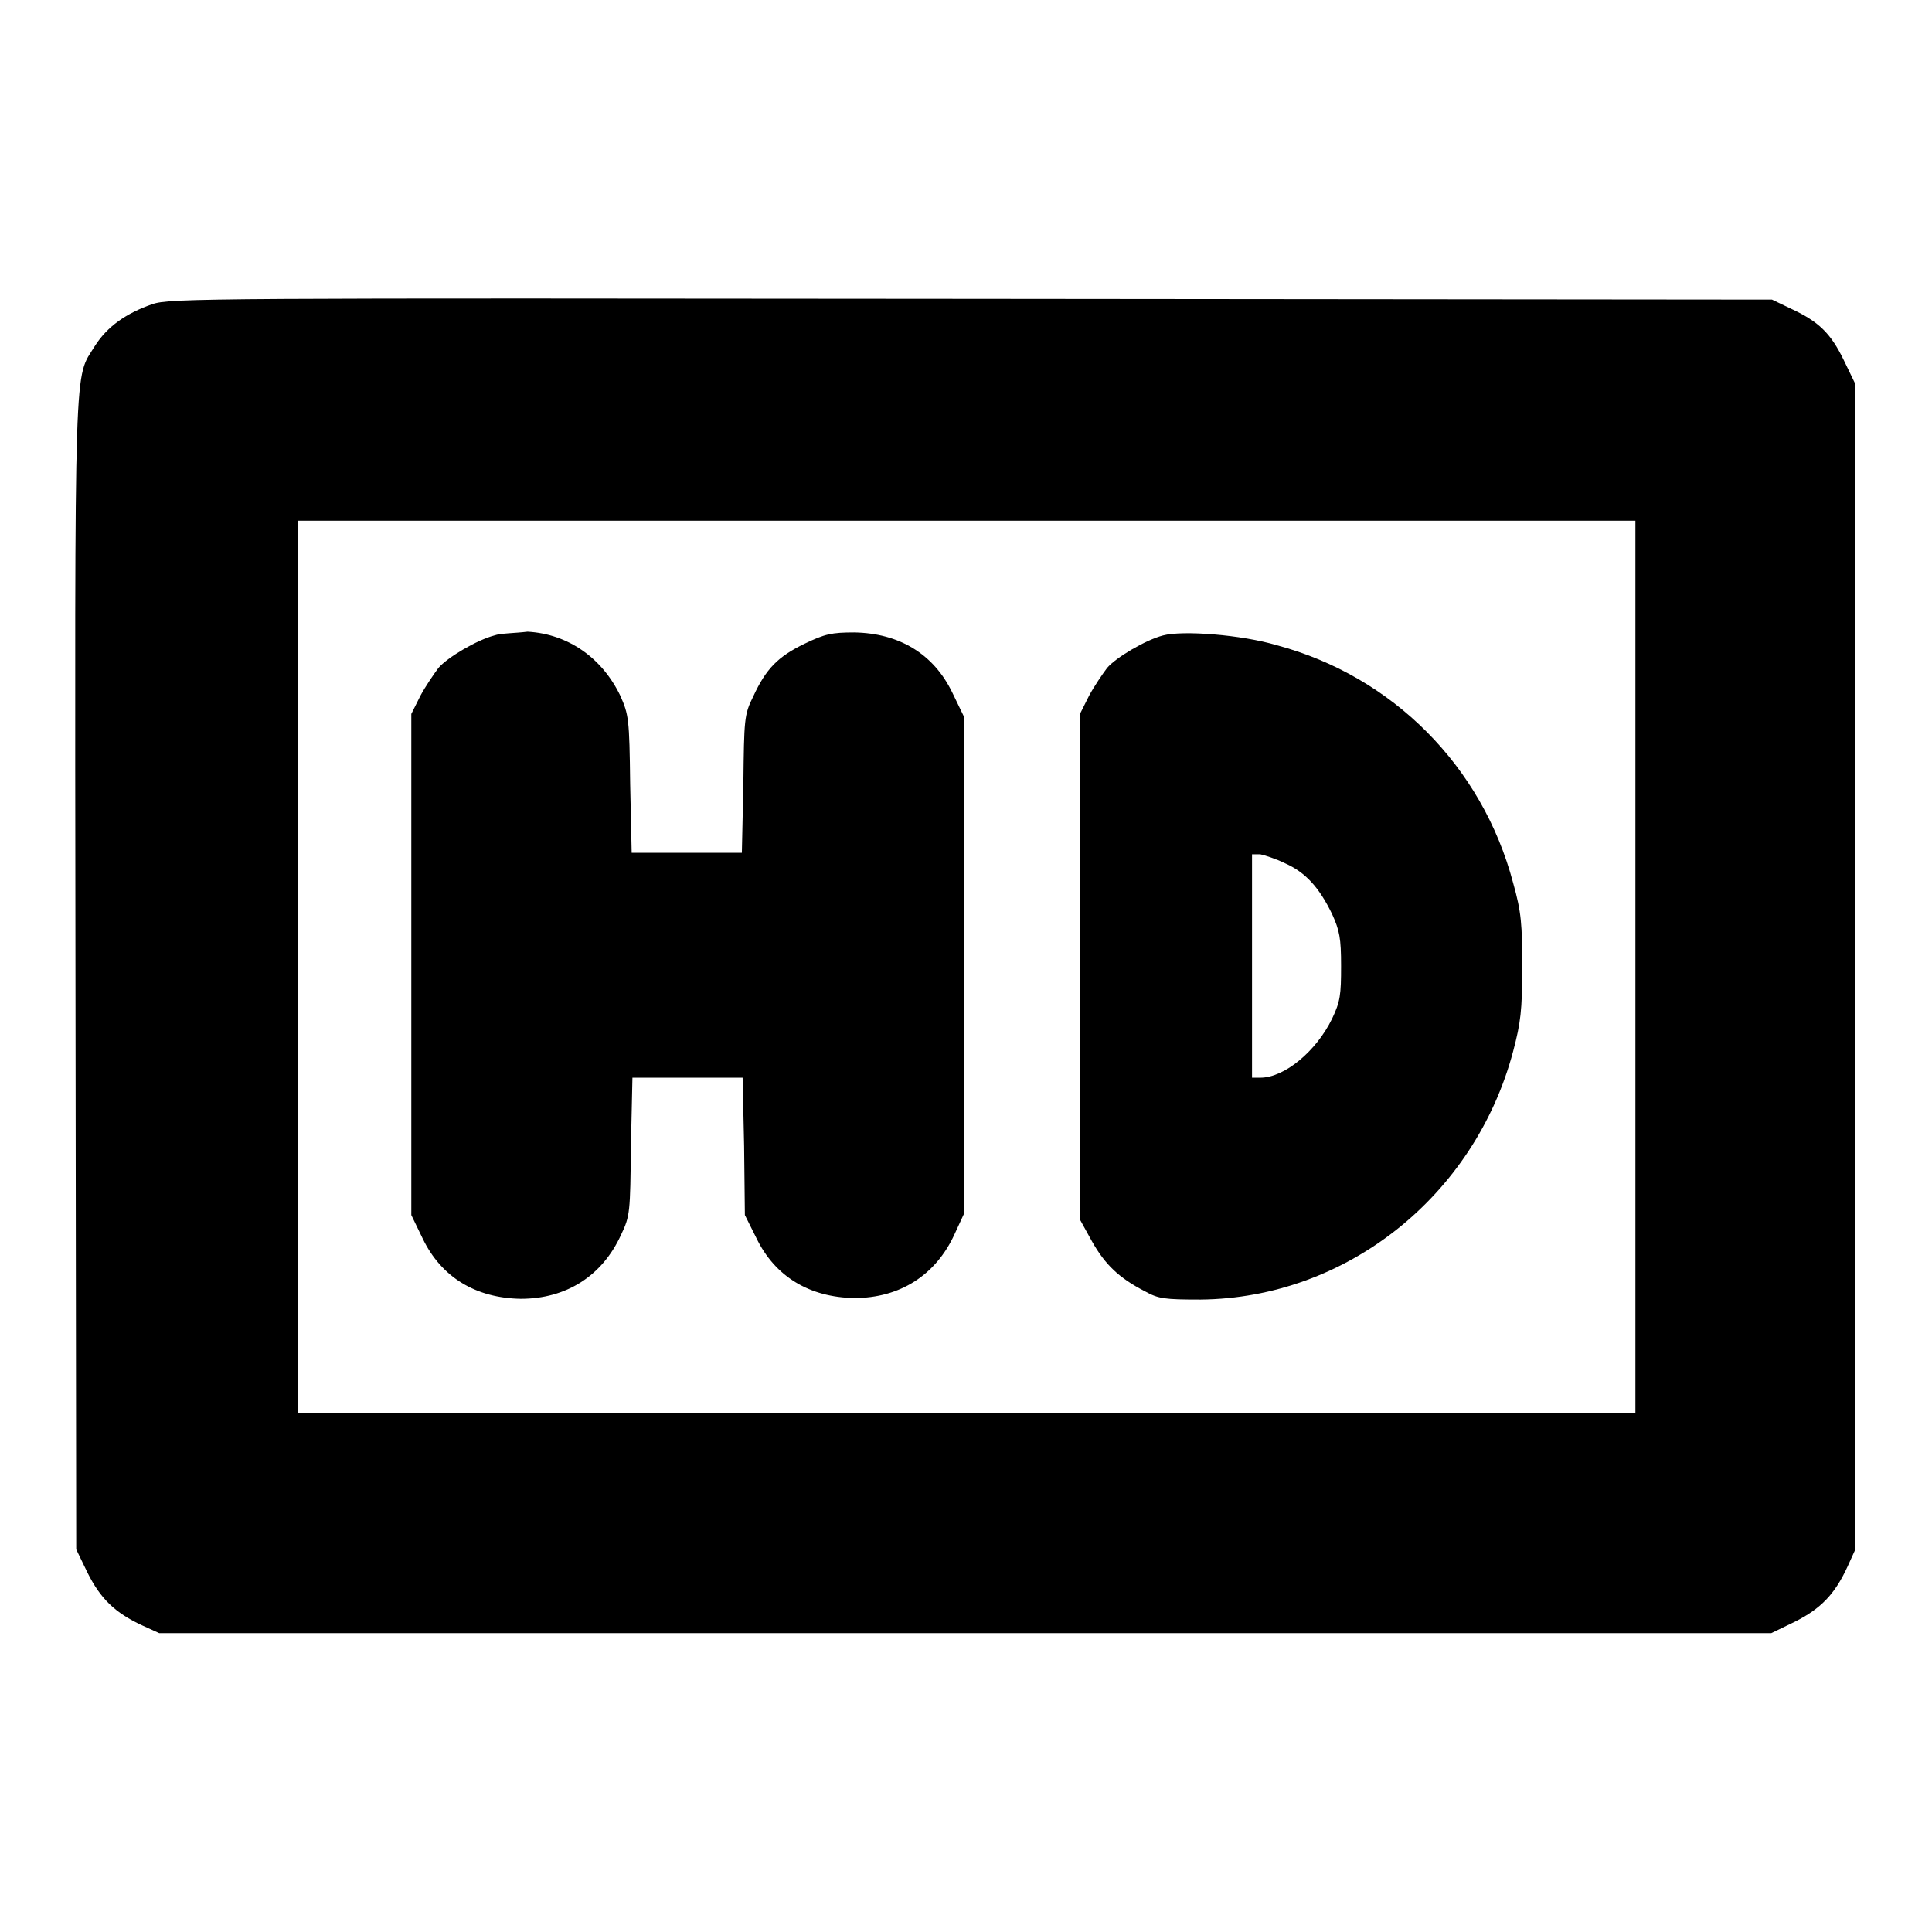
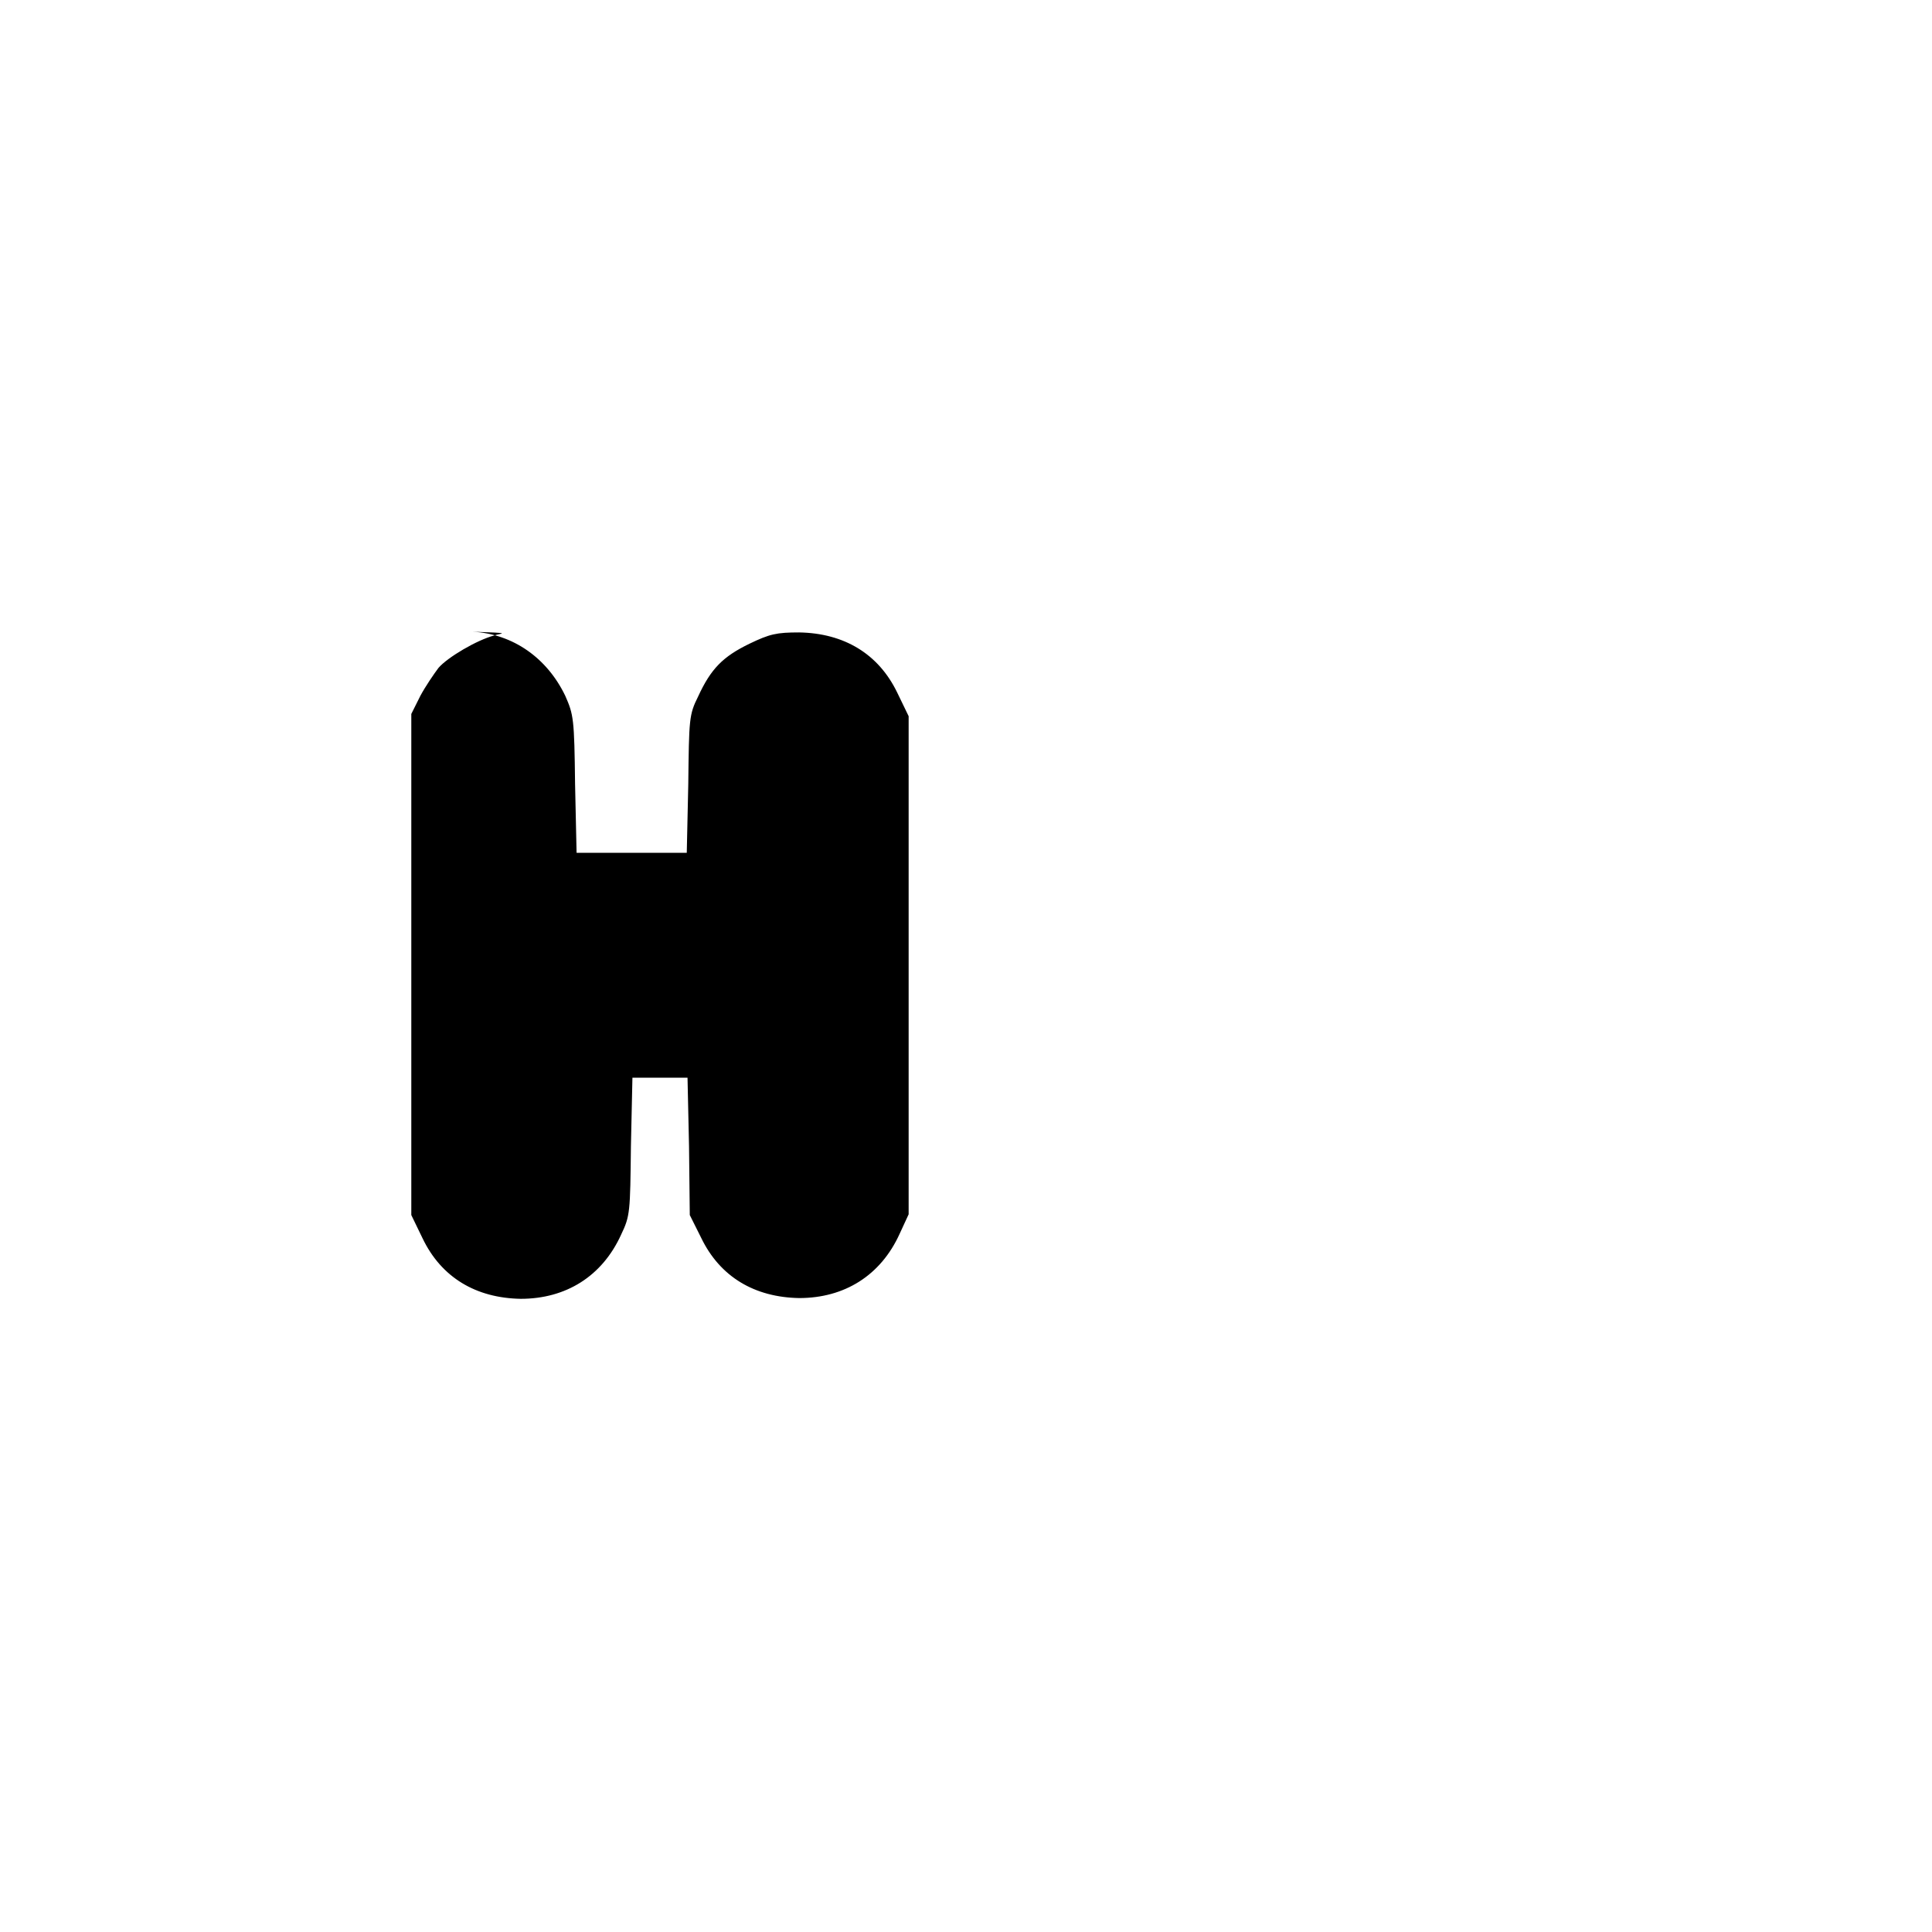
<svg xmlns="http://www.w3.org/2000/svg" version="1.1" x="0px" y="0px" viewBox="0 0 256 256" enable-background="new 0 0 256 256" xml:space="preserve">
  <g>
    <g>
      <g>
-         <path fill="#000000" d="M20.2,40.3c-3.5,1.2-6,3-7.6,5.5C9.8,50.4,9.9,45.3,10,129l0.1,76.3l1.5,3.1c1.7,3.4,3.6,5.3,7.3,7l2.2,1h106.8h106.8l3.1-1.5c3.4-1.7,5.3-3.6,7-7.3l1-2.2v-77.3V50.8l-1.5-3.1c-1.7-3.5-3.3-5.1-7-6.8l-2.5-1.2l-106.1-0.1C27.7,39.5,22.5,39.5,20.2,40.3z M216.7,128.1v59.1h-88.6H39.5v-59.1V69h88.6h88.6V128.1z" />
-         <path fill="#000000" d="M65.5,84.2c-2.3,0.6-6.2,2.9-7.4,4.3c-0.6,0.8-1.7,2.4-2.4,3.7l-1.2,2.4v33.2v33.2l1.5,3.1c2.5,5.2,7.1,7.9,13,8c6,0,10.8-3,13.3-8.5c1.2-2.5,1.2-3,1.3-11.7l0.2-9.1h7.3h7.3l0.2,9.1l0.1,9.1l1.5,3c2.5,5.2,7.1,7.9,13,8c6,0,10.8-3,13.3-8.5l1.2-2.6v-33v-33l-1.5-3.1c-2.5-5.2-7.1-7.9-13-8c-3,0-3.9,0.2-6.6,1.5c-3.5,1.7-5.1,3.3-6.8,7c-1.2,2.4-1.2,3-1.3,11.6l-0.2,9.1h-7.3h-7.3l-0.2-9.1c-0.1-8.7-0.2-9.2-1.3-11.7c-2.4-5-6.9-8.2-12.3-8.5C68.3,83.9,66.3,83.9,65.5,84.2z" />
-         <path fill="#000000" d="M154.1,84.2c-2.3,0.6-6.2,2.9-7.4,4.3c-0.6,0.8-1.7,2.4-2.4,3.7l-1.2,2.4v33.5v33.5l1.6,2.9c1.7,3,3.5,4.8,7,6.6c1.8,1,2.6,1.1,7.4,1.1c19.3-0.2,36.3-13.7,41.4-32.9c1-3.8,1.2-5.4,1.2-11.1c0-5.7-0.1-7.3-1.2-11.2c-4.1-15.5-16-27.4-31.3-31.5C164.5,84.1,156.7,83.5,154.1,84.2z M170.3,114.4c2.7,1.2,4.5,3.2,6.2,6.7c1,2.2,1.2,3.2,1.2,6.9c0,3.8-0.1,4.7-1.2,7c-2.1,4.3-6.3,7.8-9.5,7.8h-1.1v-14.8v-14.8h1.1C167.5,113.3,169.1,113.8,170.3,114.4z" />
+         <path fill="#000000" d="M65.5,84.2c-2.3,0.6-6.2,2.9-7.4,4.3c-0.6,0.8-1.7,2.4-2.4,3.7l-1.2,2.4v33.2v33.2l1.5,3.1c2.5,5.2,7.1,7.9,13,8c6,0,10.8-3,13.3-8.5c1.2-2.5,1.2-3,1.3-11.7l0.2-9.1h7.3l0.2,9.1l0.1,9.1l1.5,3c2.5,5.2,7.1,7.9,13,8c6,0,10.8-3,13.3-8.5l1.2-2.6v-33v-33l-1.5-3.1c-2.5-5.2-7.1-7.9-13-8c-3,0-3.9,0.2-6.6,1.5c-3.5,1.7-5.1,3.3-6.8,7c-1.2,2.4-1.2,3-1.3,11.6l-0.2,9.1h-7.3h-7.3l-0.2-9.1c-0.1-8.7-0.2-9.2-1.3-11.7c-2.4-5-6.9-8.2-12.3-8.5C68.3,83.9,66.3,83.9,65.5,84.2z" />
      </g>
    </g>
  </g>
</svg>